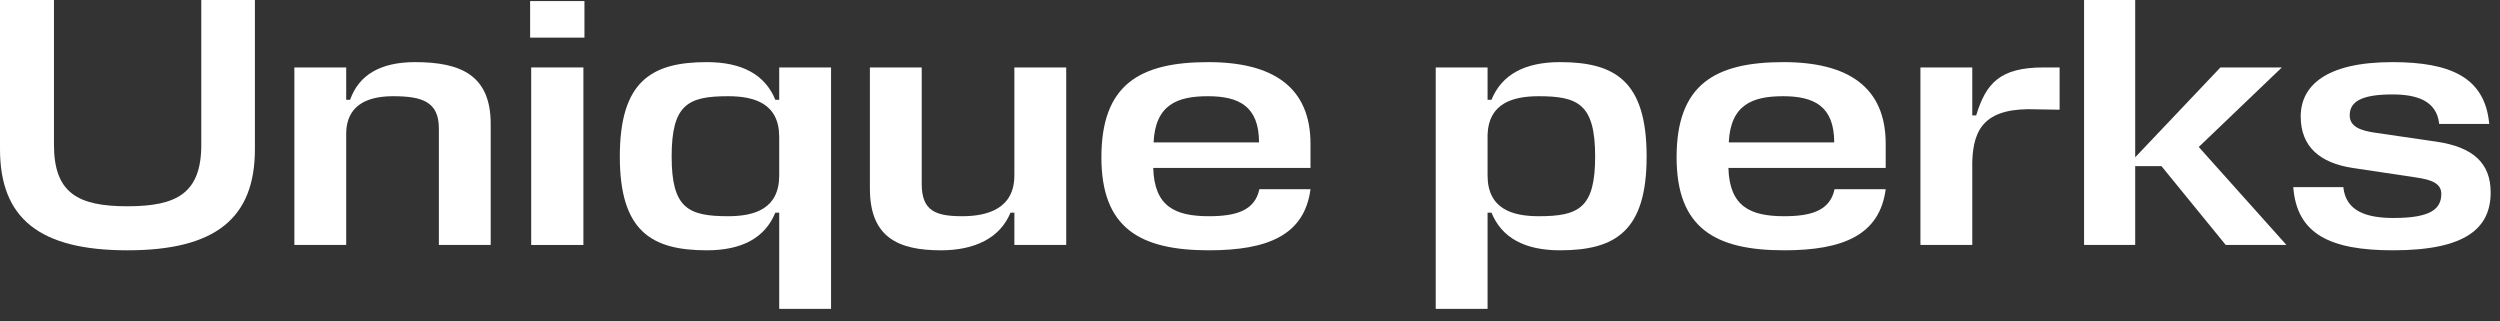
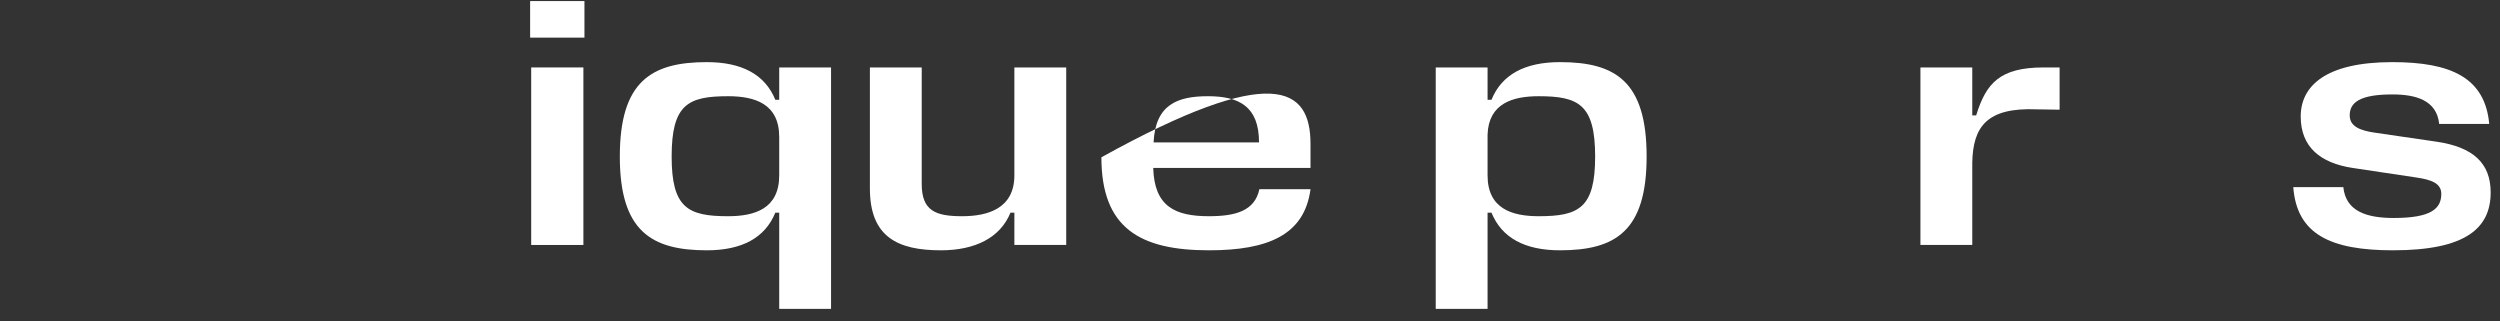
<svg xmlns="http://www.w3.org/2000/svg" fill="none" height="100%" overflow="visible" preserveAspectRatio="none" style="display: block;" viewBox="0 0 140 18" width="100%">
  <rect x="0" y="0" width="140" height="18" fill="#333333" stroke="none" />
  <g id="Unique perks">
    <path d="M133.97 5.288C132.101 5.288 131.584 5.766 131.584 6.462C131.584 7.078 132.16 7.316 133.035 7.436L136.435 7.933C138.483 8.231 139.477 9.126 139.477 10.776C139.477 12.764 138.105 14.017 134.009 14.017C130.51 14.017 128.621 13.122 128.423 10.478H131.226C131.365 11.849 132.558 12.207 134.049 12.207C136.137 12.207 136.713 11.69 136.713 10.855C136.713 10.259 136.137 10.06 135.322 9.941L131.743 9.404C129.934 9.126 128.84 8.231 128.84 6.521C128.84 4.831 130.212 3.479 133.97 3.479C137.23 3.479 139.159 4.334 139.397 6.939H136.594C136.455 5.607 135.282 5.288 133.97 5.288Z" fill="white" id="Vector" />
-     <path d="M119.571 -3.92201e-05V8.808L124.343 3.777H127.783L123.13 8.231L128.041 13.718H124.641L121.043 9.305H119.571V13.718H116.708V-3.92201e-05H119.571Z" fill="white" id="Vector_2" />
    <path d="M114.443 3.777H115.338V6.143L114.065 6.123C111.242 6.004 110.487 7.118 110.447 9.106V13.718H107.544V3.777H110.447V6.461H110.666C111.222 4.652 111.998 3.777 114.443 3.777Z" fill="white" id="Vector_3" />
-     <path d="M105.599 8.052V9.404H96.791C96.851 11.571 98.024 12.108 99.913 12.108C101.404 12.108 102.477 11.81 102.736 10.597H105.599C105.261 13.162 103.213 14.017 99.913 14.017C96.036 14.017 93.889 12.764 93.889 8.808C93.889 4.732 96.036 3.479 99.873 3.479C103.511 3.479 105.599 4.891 105.599 8.052ZM99.853 5.388C98.163 5.388 96.911 5.845 96.811 7.973H102.716C102.716 5.945 101.583 5.388 99.853 5.388Z" fill="white" id="Vector_4" />
    <path d="M87.36 14.017C85.391 14.017 84.099 13.321 83.523 11.909H83.304V17.297H80.401V3.777H83.304V5.587H83.523C84.099 4.175 85.391 3.479 87.36 3.479C90.461 3.479 92.211 4.553 92.211 8.768C92.211 12.943 90.461 14.017 87.36 14.017ZM86.167 5.388C84.716 5.388 83.364 5.786 83.304 7.535V9.822C83.304 11.69 84.676 12.108 86.167 12.108C88.413 12.108 89.328 11.651 89.328 8.768C89.328 5.845 88.394 5.388 86.167 5.388Z" fill="white" id="Vector_5" />
-     <path d="M73.388 8.052V9.404H64.581C64.64 11.571 65.813 12.108 67.702 12.108C69.193 12.108 70.267 11.81 70.525 10.597H73.388C73.05 13.162 71.002 14.017 67.702 14.017C63.825 14.017 61.678 12.764 61.678 8.808C61.678 4.732 63.825 3.479 67.662 3.479C71.301 3.479 73.388 4.891 73.388 8.052ZM67.642 5.388C65.953 5.388 64.7 5.845 64.601 7.973H70.505C70.505 5.945 69.372 5.388 67.642 5.388Z" fill="white" id="Vector_6" />
+     <path d="M73.388 8.052V9.404H64.581C64.64 11.571 65.813 12.108 67.702 12.108C69.193 12.108 70.267 11.81 70.525 10.597H73.388C73.05 13.162 71.002 14.017 67.702 14.017C63.825 14.017 61.678 12.764 61.678 8.808C71.301 3.479 73.388 4.891 73.388 8.052ZM67.642 5.388C65.953 5.388 64.7 5.845 64.601 7.973H70.505C70.505 5.945 69.372 5.388 67.642 5.388Z" fill="white" id="Vector_6" />
    <path d="M51.616 3.777V10.299C51.616 11.81 52.392 12.108 53.883 12.108C55.294 12.108 56.805 11.69 56.805 9.821V3.777H59.708V13.718H56.805V11.909H56.587C56.01 13.321 54.599 14.017 52.69 14.017C50.284 14.017 48.714 13.281 48.714 10.557V3.777H51.616Z" fill="white" id="Vector_7" />
    <path d="M39.581 14.017C36.479 14.017 34.71 12.943 34.71 8.768C34.71 4.553 36.479 3.479 39.581 3.479C41.549 3.479 42.841 4.175 43.418 5.587H43.636V3.777H46.539V17.297H43.636V11.909H43.418C42.841 13.321 41.549 14.017 39.581 14.017ZM40.773 12.108C42.265 12.108 43.636 11.69 43.636 9.822V7.674C43.636 5.805 42.265 5.388 40.773 5.388C38.527 5.388 37.612 5.845 37.612 8.768C37.612 11.651 38.527 12.108 40.773 12.108Z" fill="white" id="Vector_8" />
    <path d="M29.747 3.777H32.67V13.718H29.747V3.777ZM32.729 2.107H29.687V0.06H32.729V2.107Z" fill="white" id="Vector_9" />
-     <path d="M24.577 13.718V7.197C24.577 5.706 23.662 5.388 22.012 5.388C20.382 5.388 19.427 6.024 19.387 7.416V13.718H16.485V3.777H19.387V5.587H19.606C20.103 4.175 21.336 3.479 23.244 3.479C25.809 3.479 27.479 4.215 27.479 6.939V13.718H24.577Z" fill="white" id="Vector_10" />
-     <path d="M-0 8.35V-3.92201e-05H3.022V8.112C3.022 10.835 4.393 11.551 7.137 11.551C9.881 11.551 11.272 10.835 11.272 8.112V-3.92201e-05H14.275V8.35C14.275 12.207 12.088 14.017 7.137 14.017C2.206 14.017 -0 12.227 -0 8.35Z" fill="white" id="Vector_11" />
  </g>
</svg>